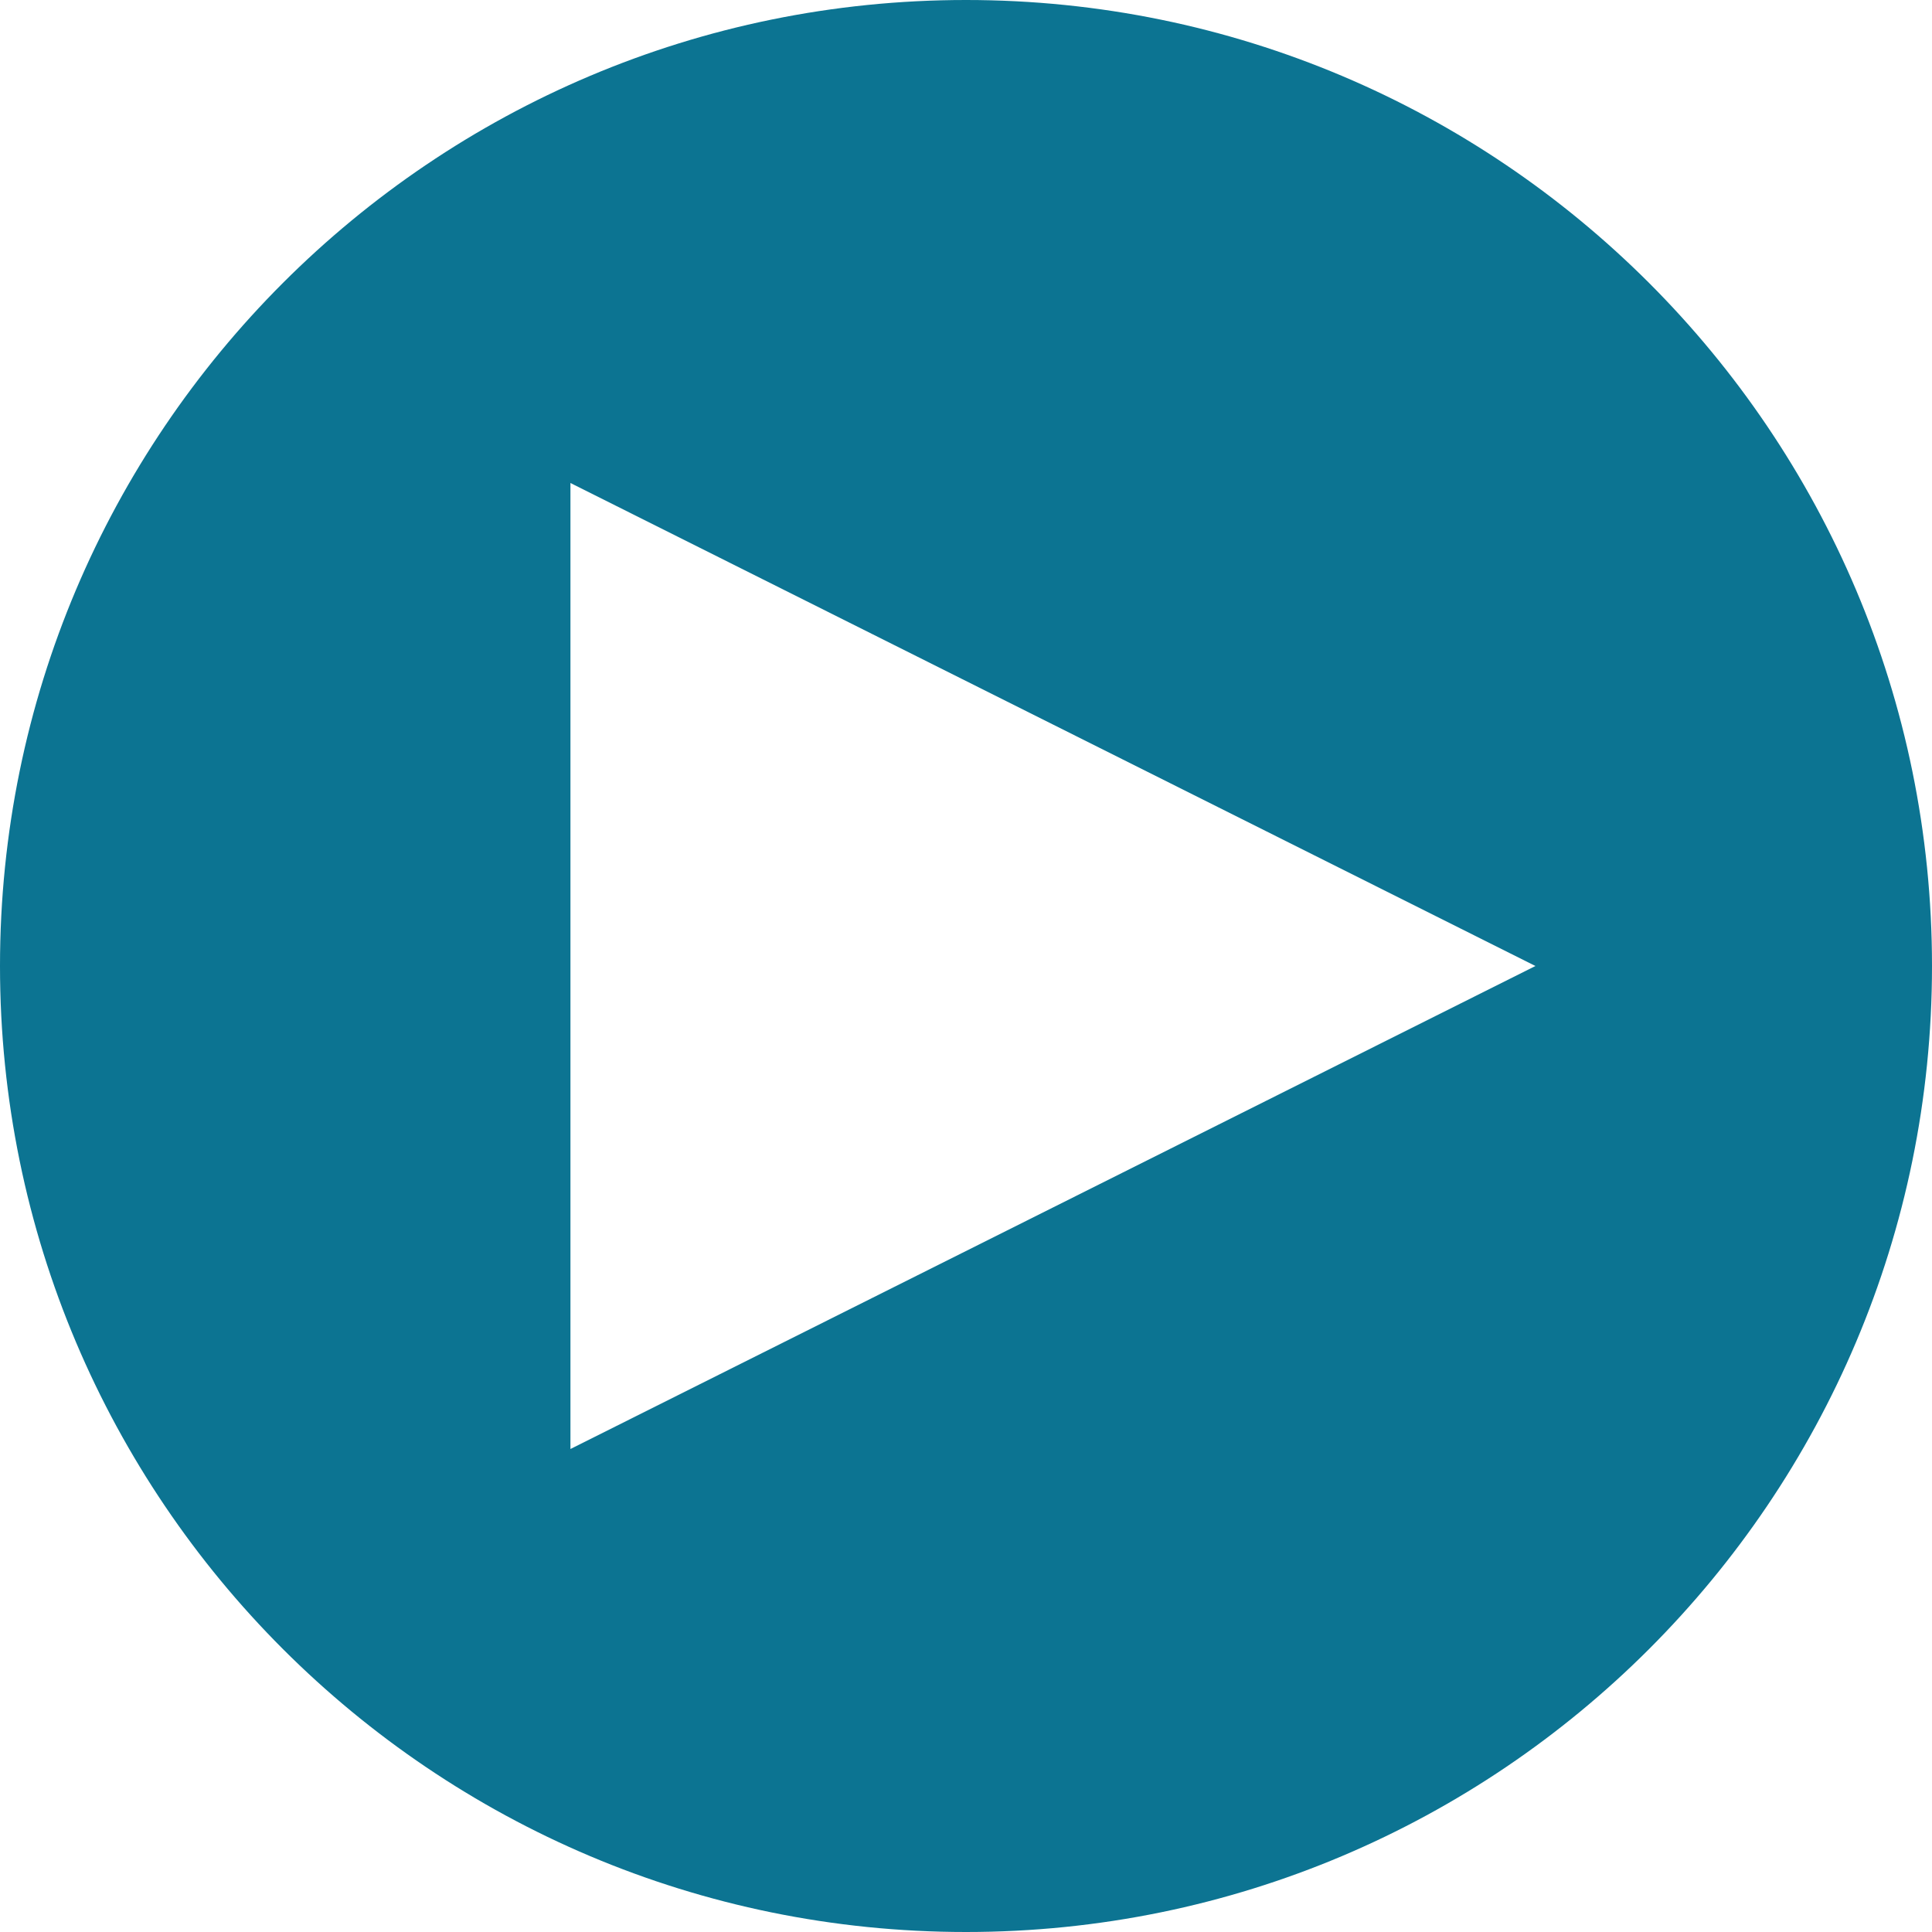
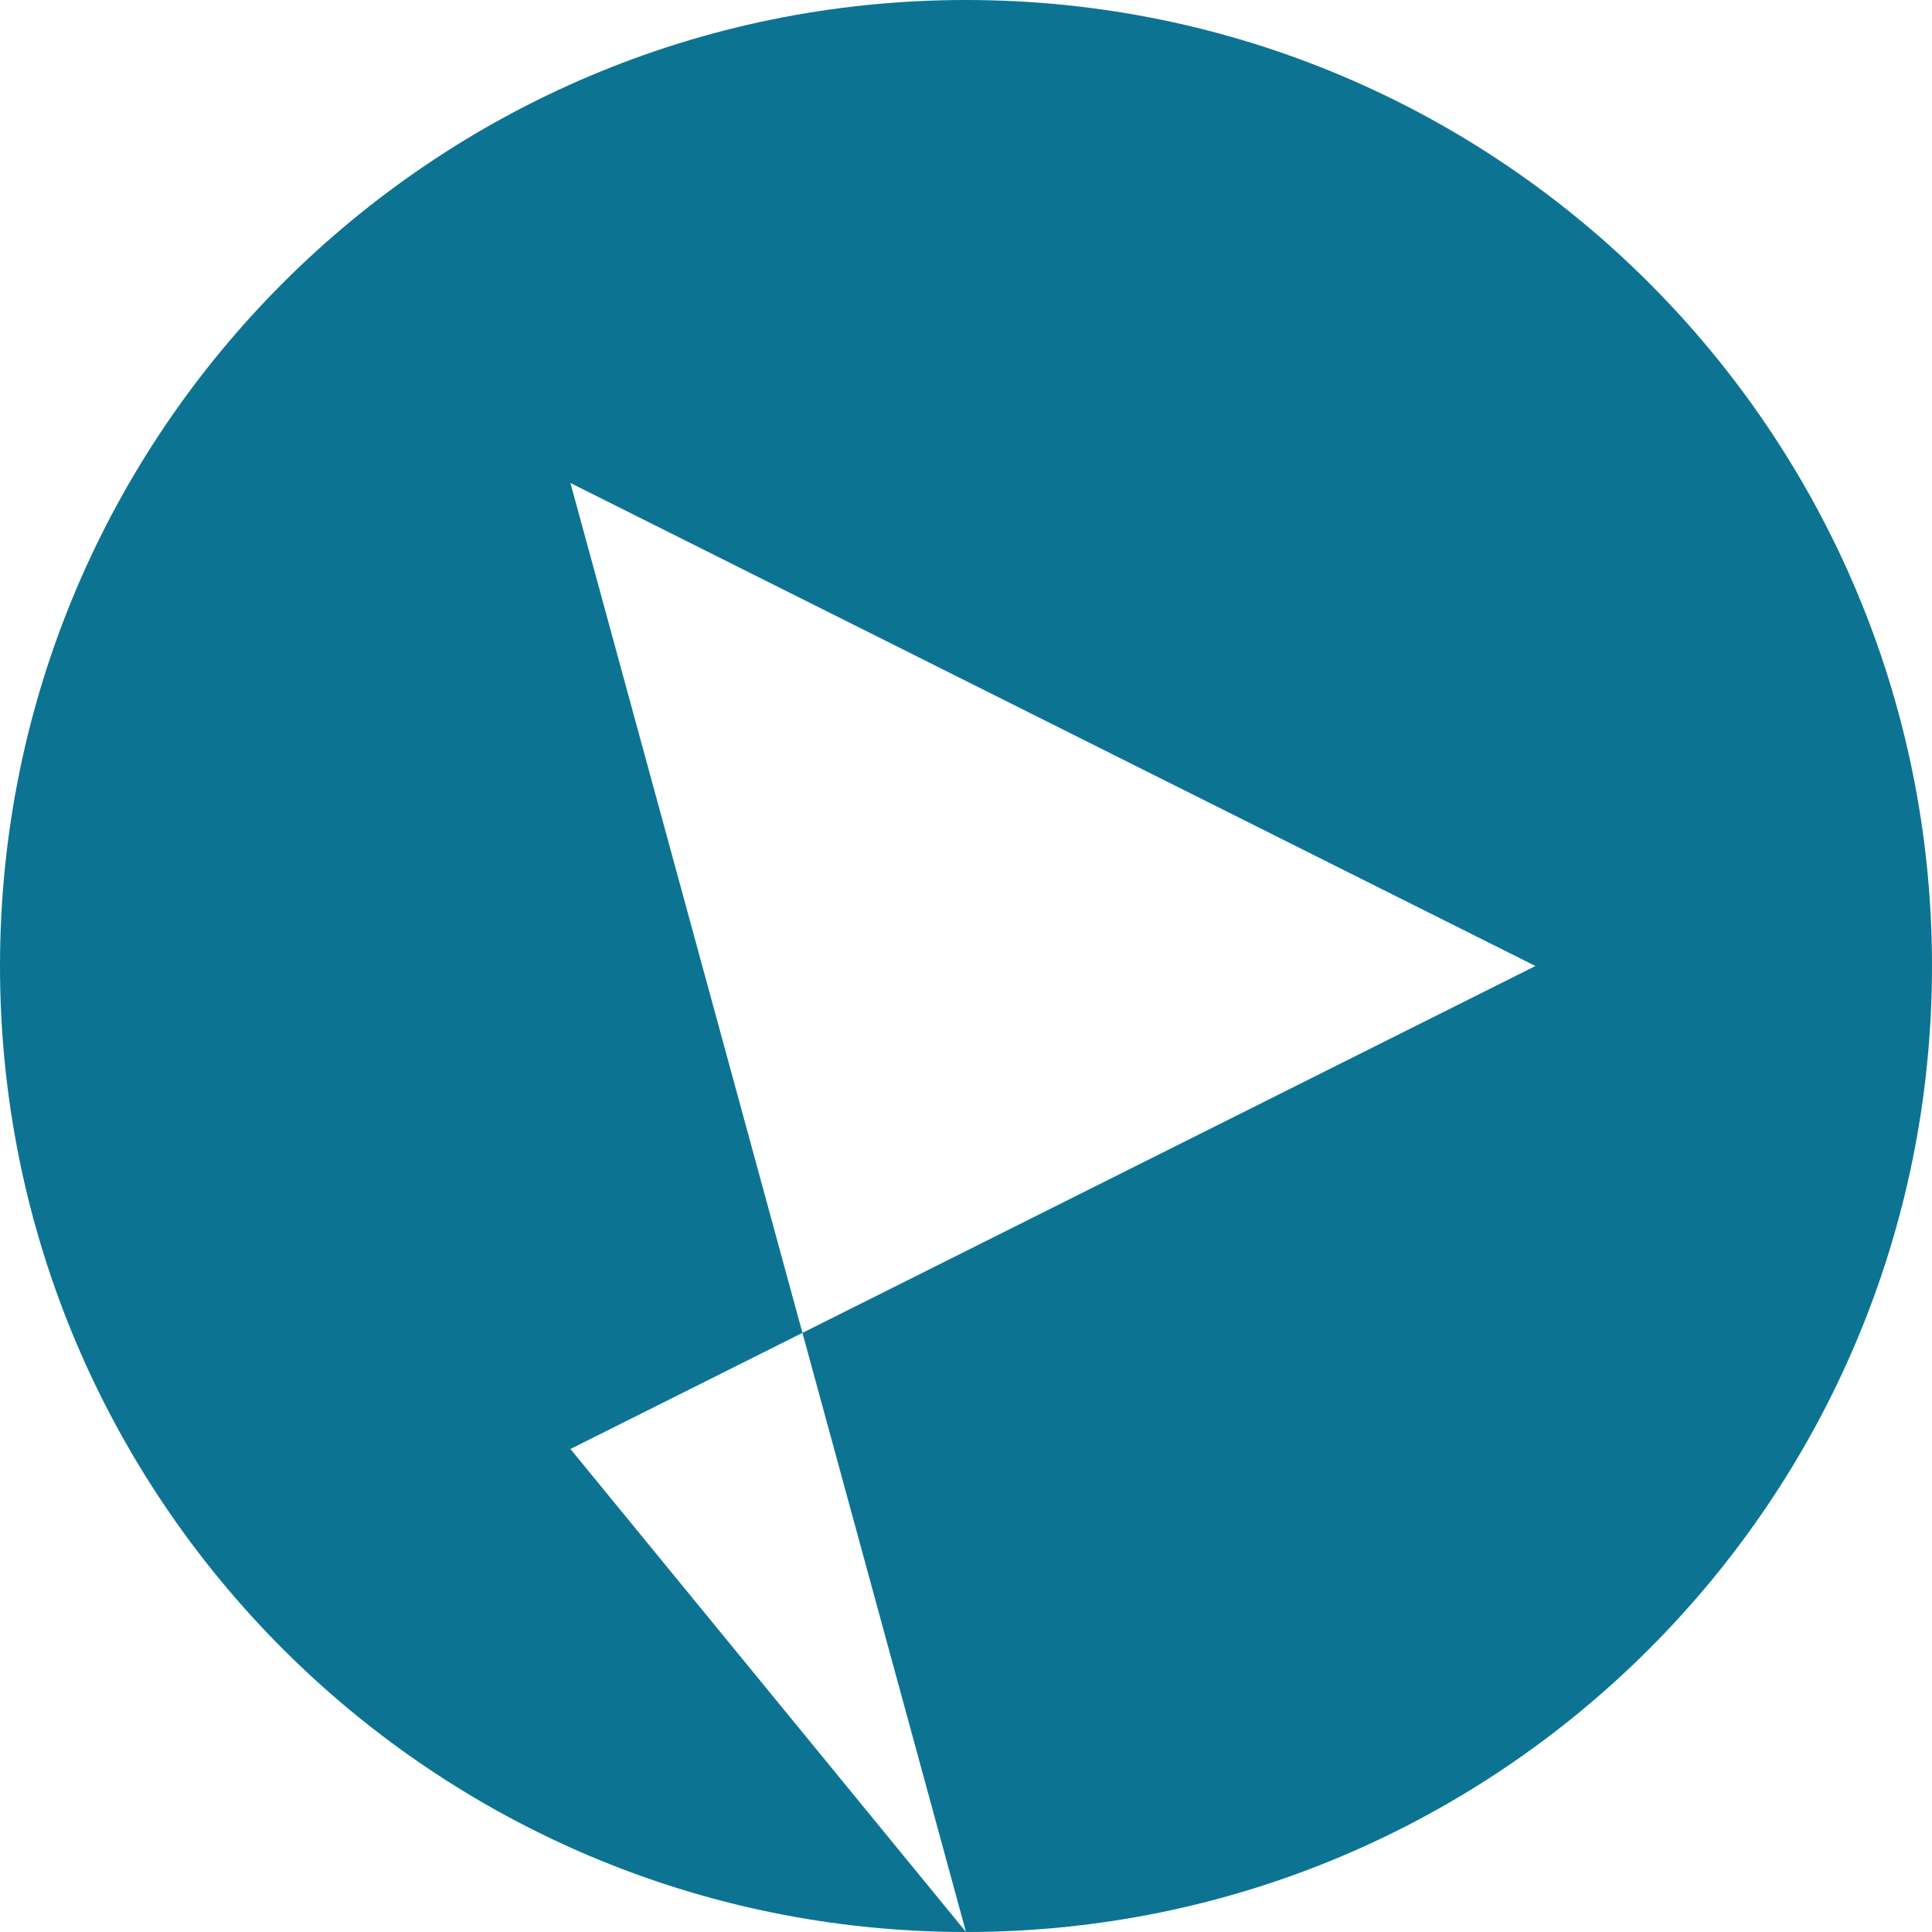
<svg xmlns="http://www.w3.org/2000/svg" height="52" preserveAspectRatio="xMidYMid" viewBox="0 0 512 512" width="52">
  <defs>
    <style>
      .cls-1 {
        fill: #0c7492;
        fill-rule: evenodd;
      }
    </style>
  </defs>
-   <path class="cls-1" d="M256.000,512.000 C114.615,512.000 0.000,397.385 0.000,256.000 C0.000,114.615 114.615,0.000 256.000,0.000 C397.385,0.000 512.000,114.615 512.000,256.000 C512.000,397.385 397.385,512.000 256.000,512.000 ZM151.172,128.000 L151.172,384.000 L406.907,256.000 L151.172,128.000 Z" />
+   <path class="cls-1" d="M256.000,512.000 C114.615,512.000 0.000,397.385 0.000,256.000 C0.000,114.615 114.615,0.000 256.000,0.000 C397.385,0.000 512.000,114.615 512.000,256.000 C512.000,397.385 397.385,512.000 256.000,512.000 ZL151.172,384.000 L406.907,256.000 L151.172,128.000 Z" />
</svg>